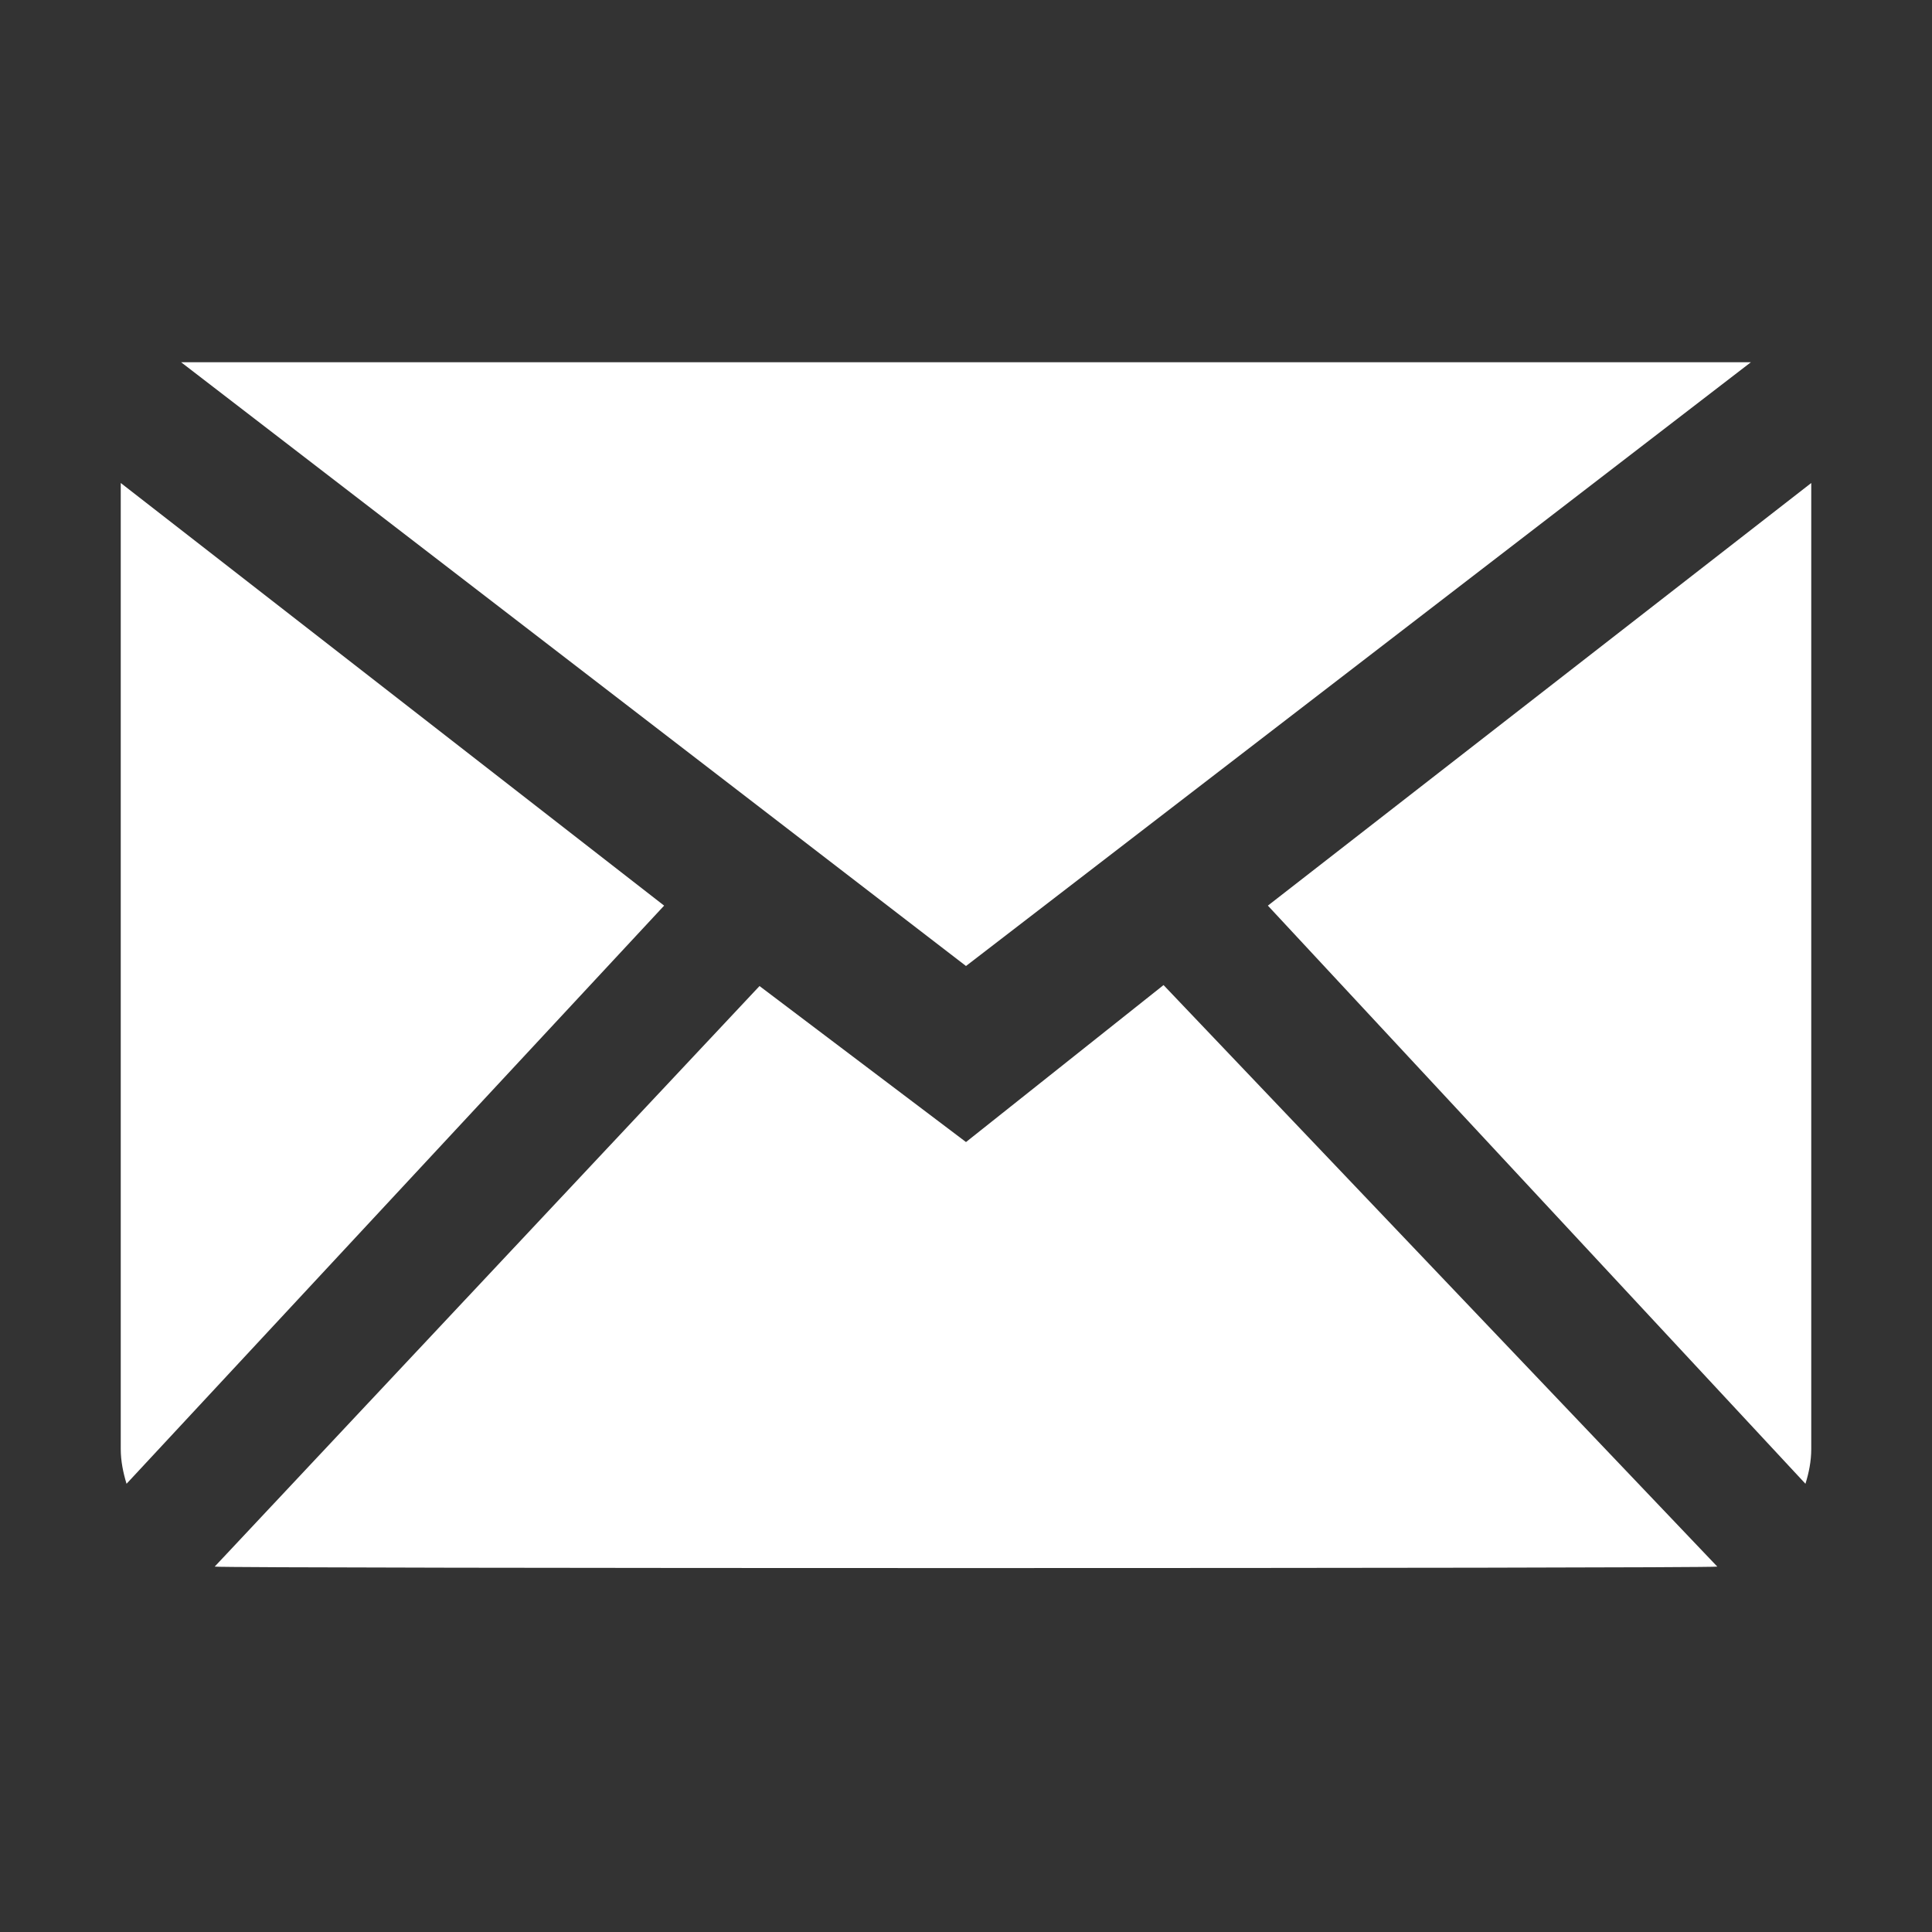
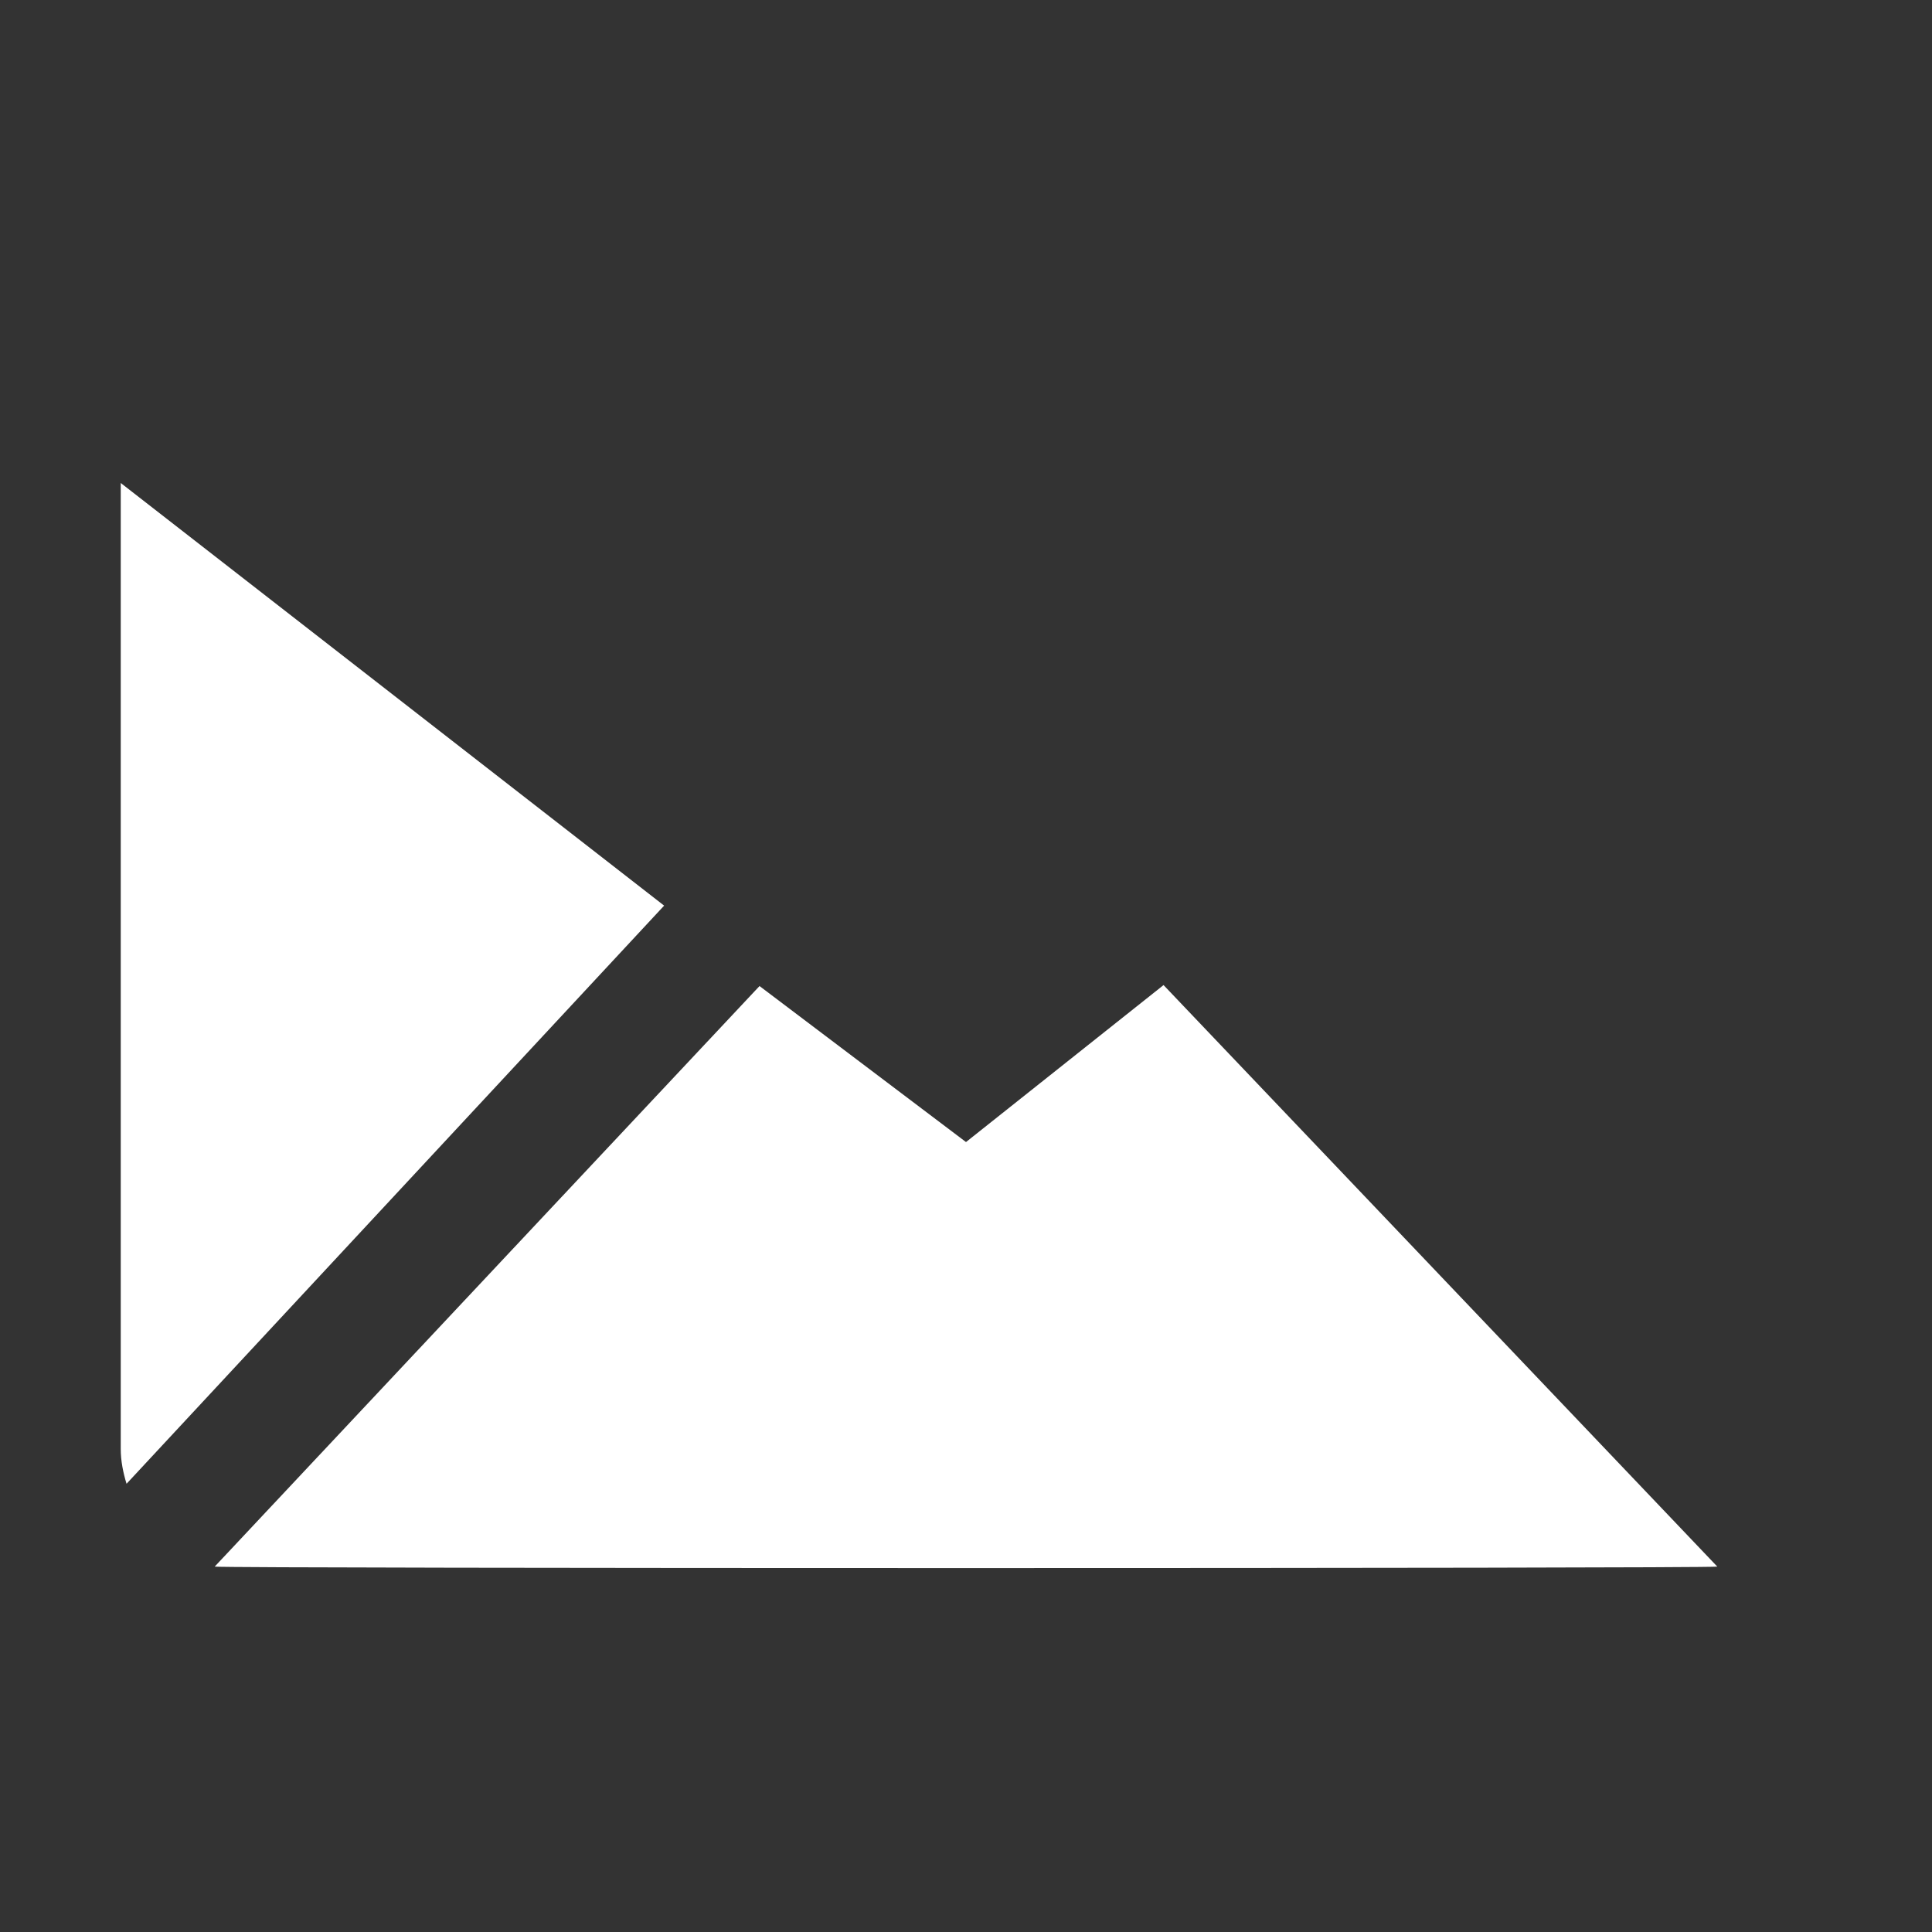
<svg xmlns="http://www.w3.org/2000/svg" id="Layer_1" viewBox="0 0 800 800">
  <rect x="0" y="0" width="800" height="800" fill="#333333" stroke="none" />
  <defs>
    <style>.cls-1{fill:#fff;}</style>
  </defs>
  <g id="Icon-Set">
    <path class="cls-1" d="M275,375l-222.6,239.4c-1.4-4.6-2.4-9.4-2.4-14.4V200l225,175Z" />
    <path class="cls-1" d="M481.8,407.9l229.3,240.8c-3.6.8-618.6.8-622.2,0l225.6-240.4,85.5,64.6,81.8-65Z" />
-     <path class="cls-1" d="M750,200v400c0,5.1-1,9.9-2.4,14.4l-222.6-239.4,225-175Z" />
-     <polygon class="cls-1" points="725 150 400 400 75 150 725 150" />
  </g>
</svg>